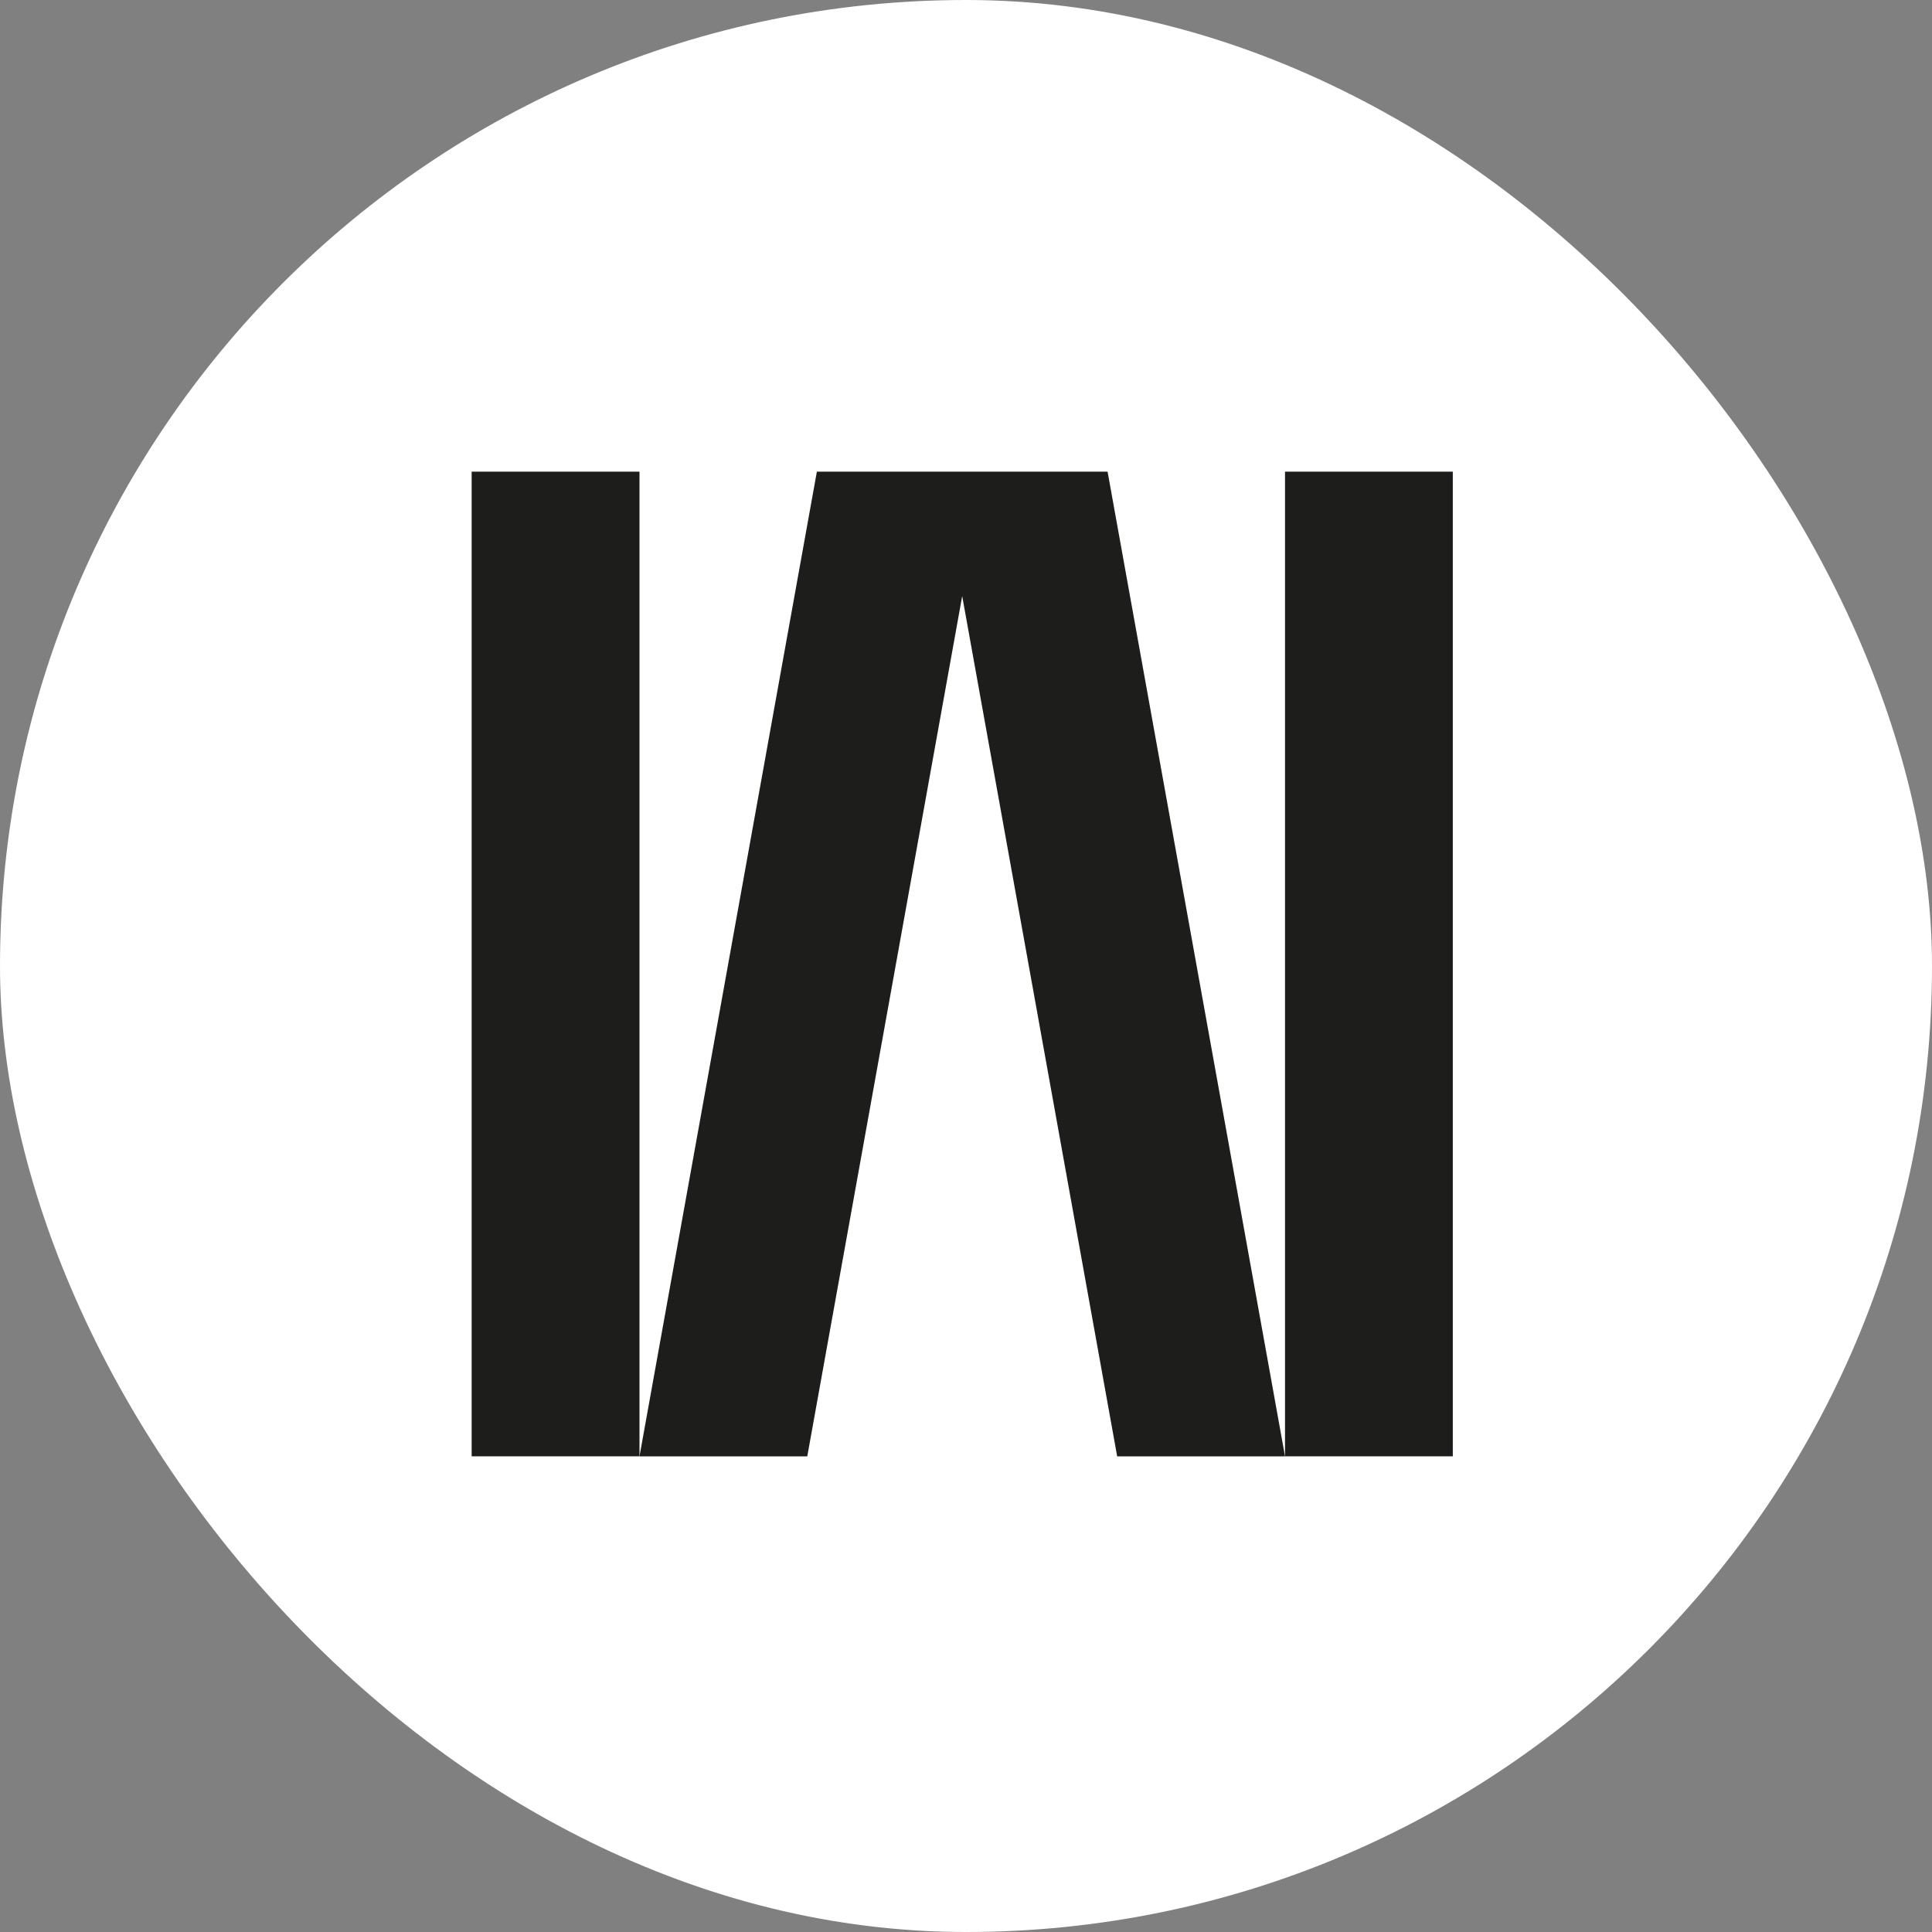
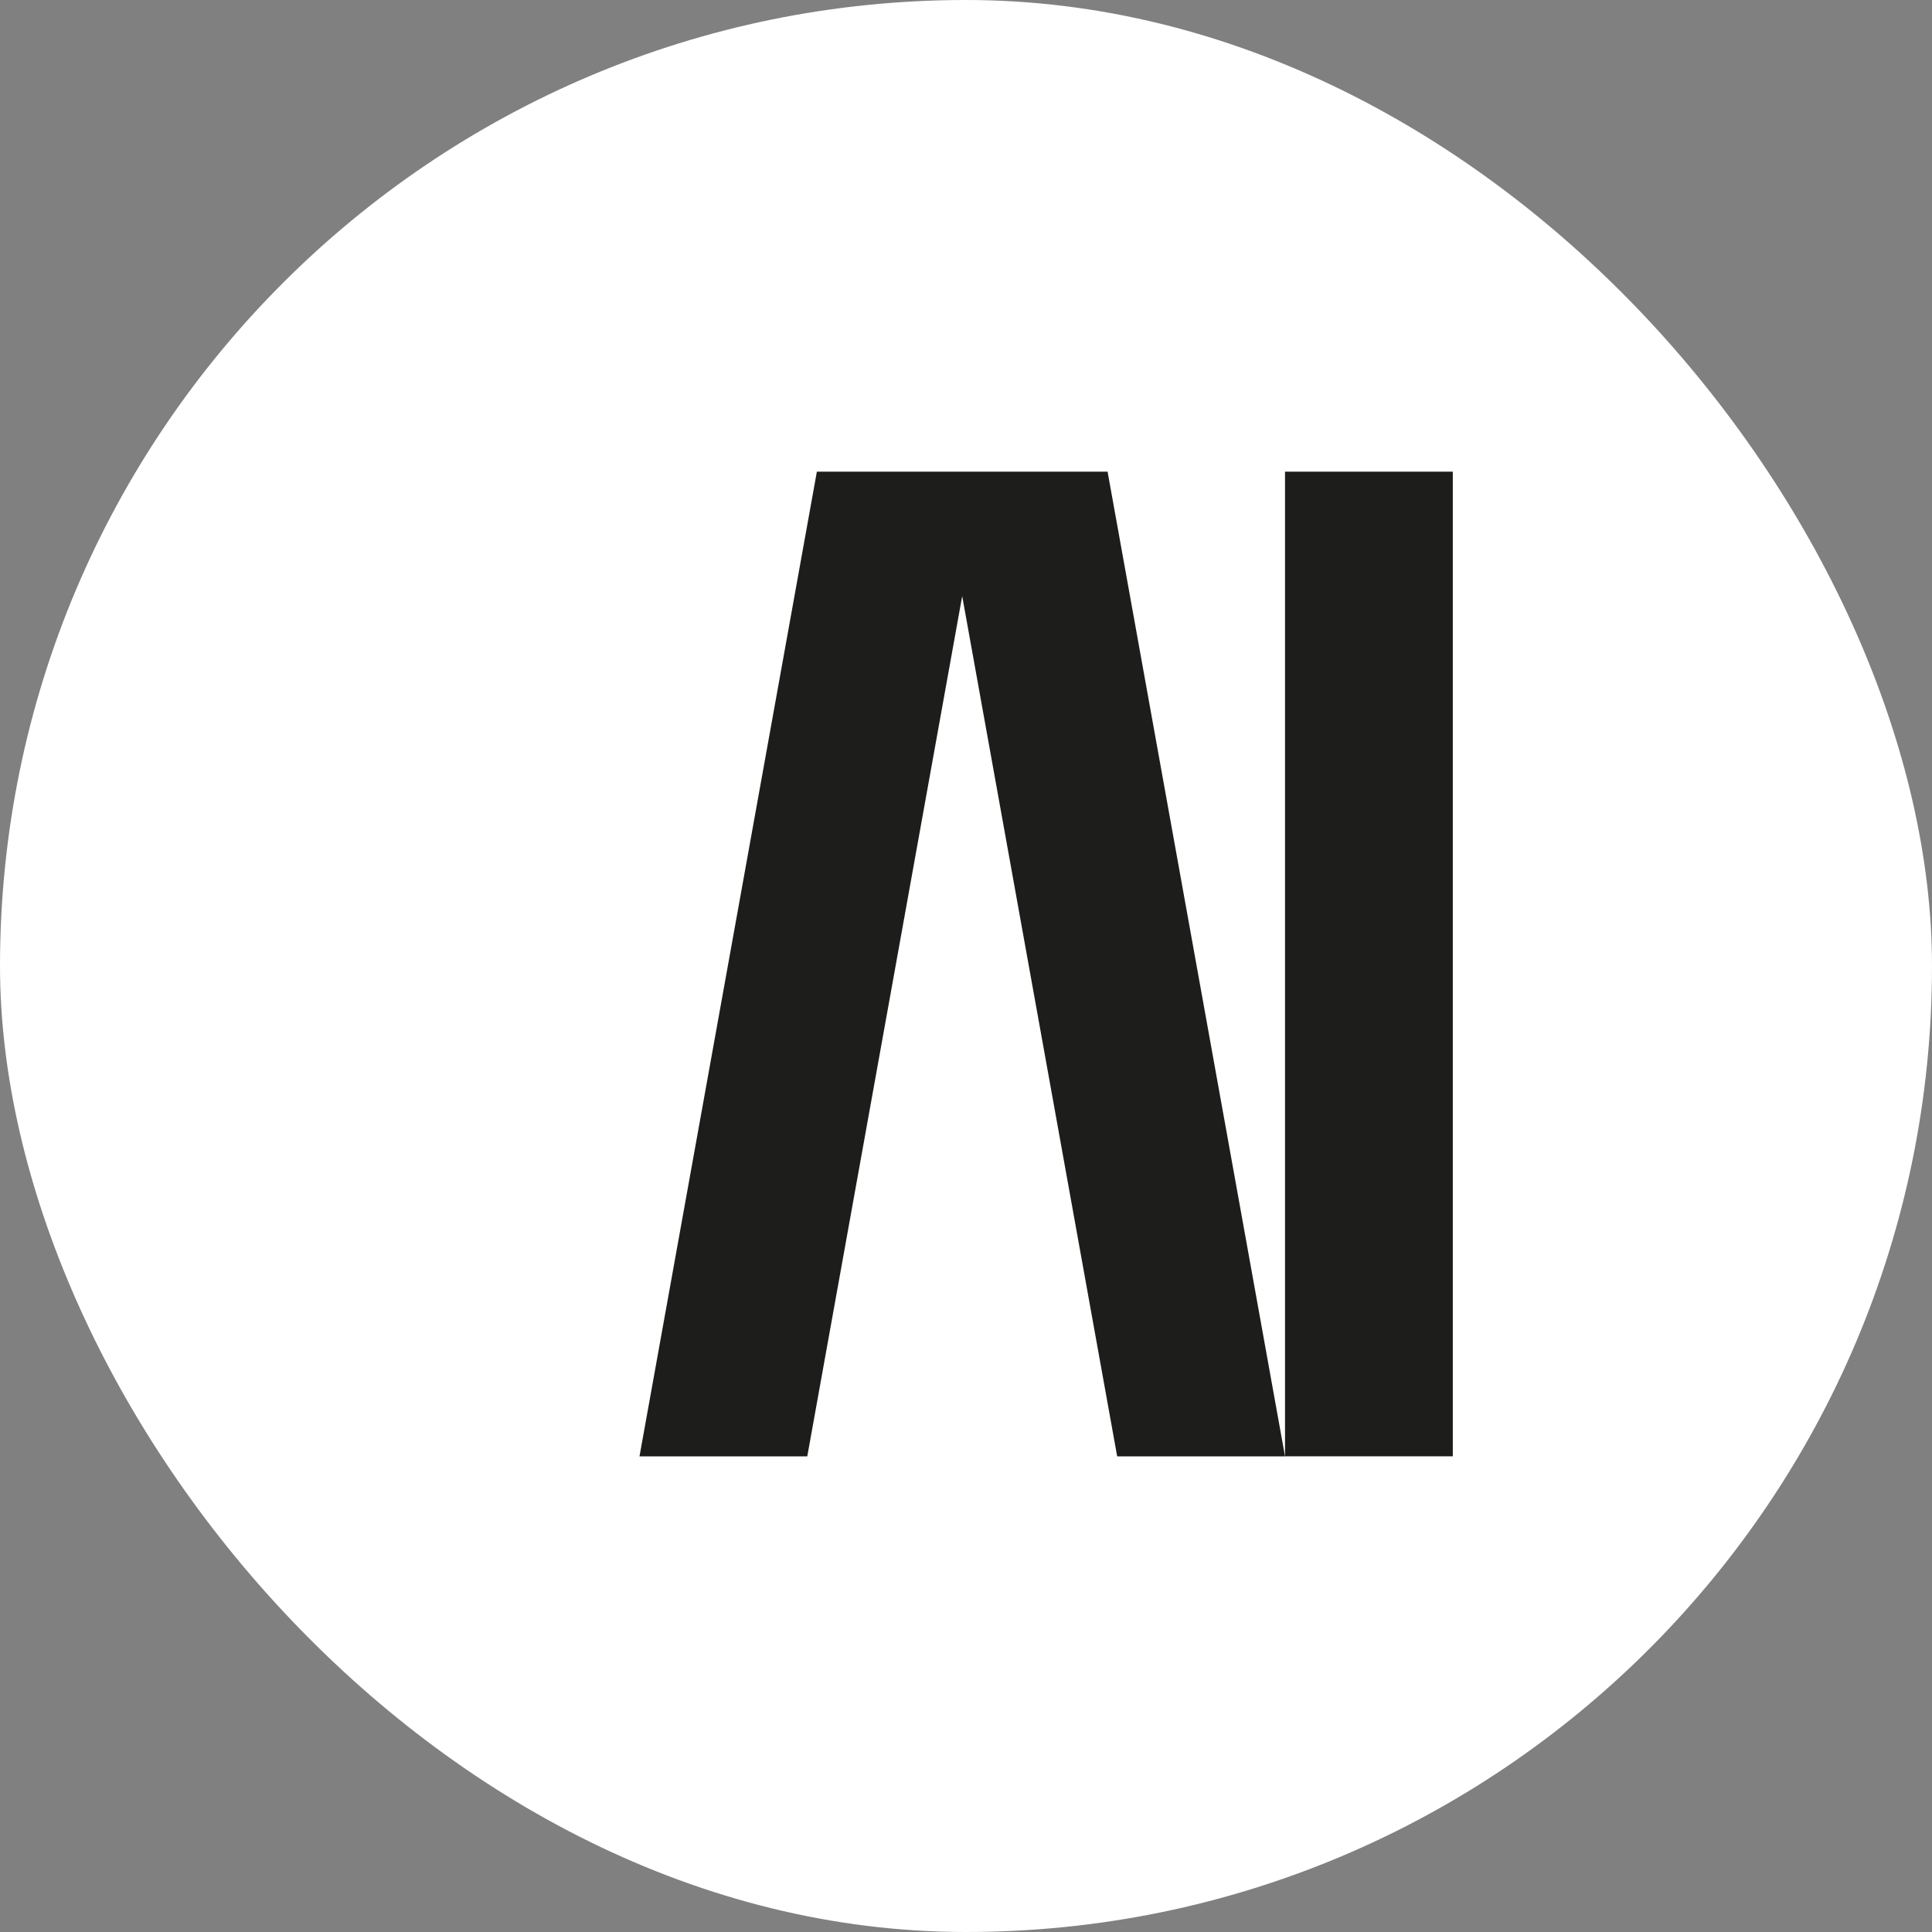
<svg xmlns="http://www.w3.org/2000/svg" width="32" height="32" viewBox="0 0 32 32" fill="none">
  <rect x="0" y="0" width="32" height="32" fill="#808080" stroke="none" />
  <rect width="32" height="32" rx="16" fill="white" />
  <g clip-path="url(#clip0_142_202)">
-     <path d="M10.592 7.812H7.812V24.122H10.592V7.812Z" fill="#1D1D1B" />
    <path d="M16.308 7.812H15.566H13.53L10.592 24.122H13.371L15.937 9.873L18.504 24.122H21.284L18.345 7.812H16.308Z" fill="#1D1D1B" />
    <path d="M24.063 7.812H21.284V24.122H24.063V7.812Z" fill="#1D1D1B" />
  </g>
  <defs>
    <clipPath id="clip0_142_202">
      <rect width="16.251" height="16.309" fill="white" transform="translate(7.812 7.812)" />
    </clipPath>
  </defs>
</svg>